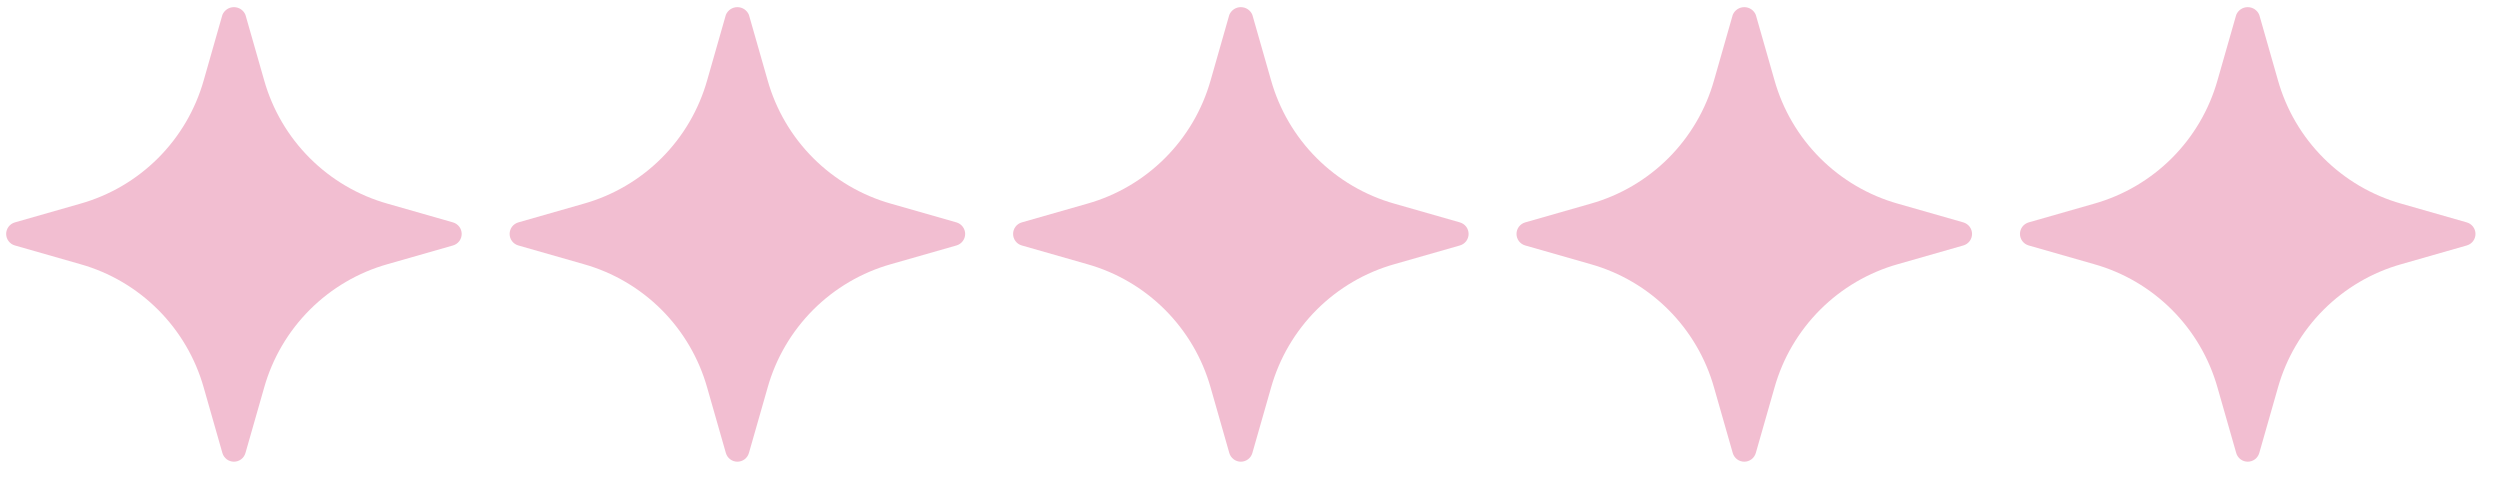
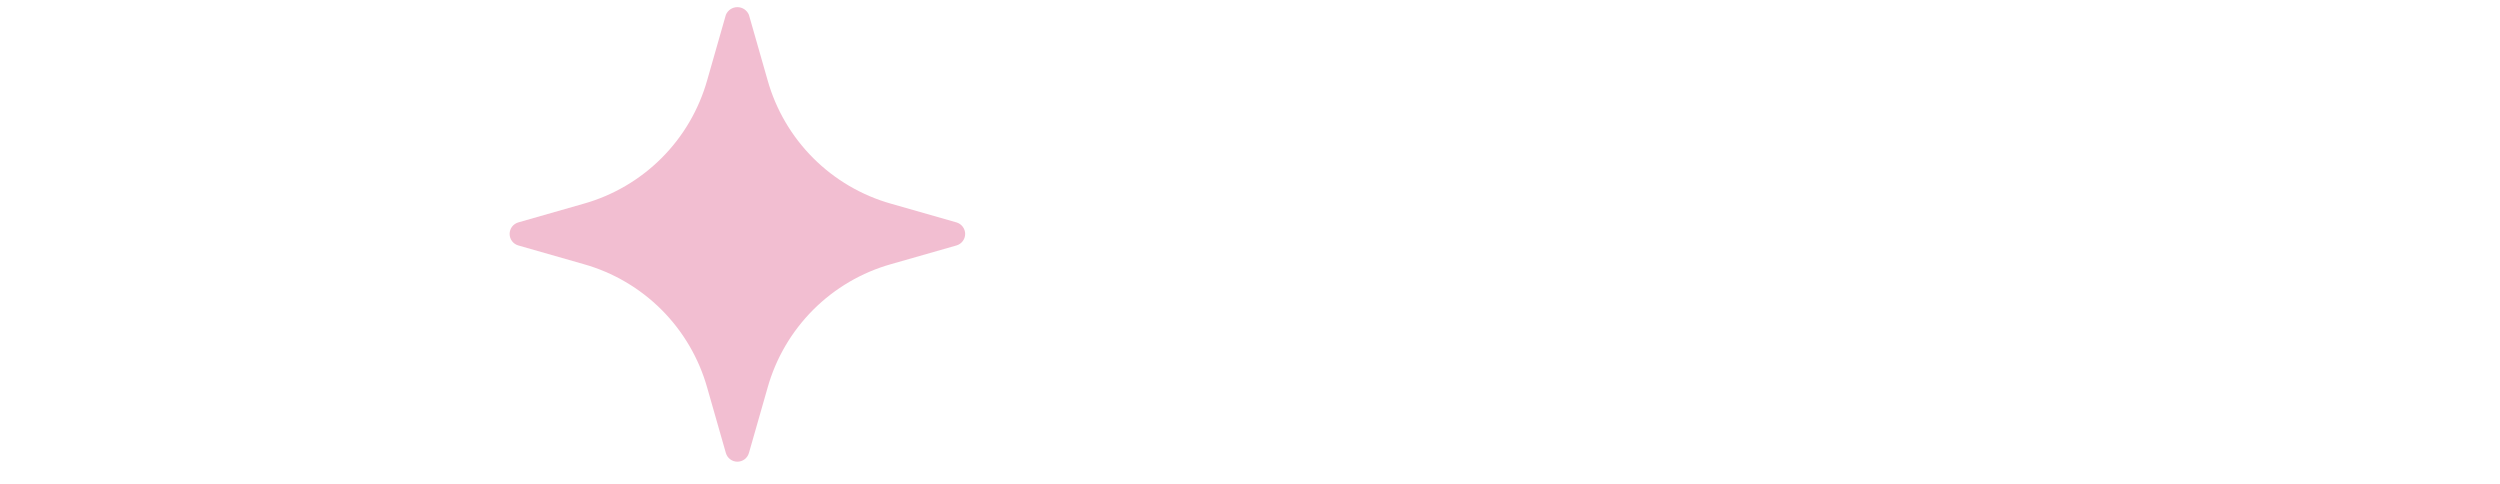
<svg xmlns="http://www.w3.org/2000/svg" width="93" height="18" viewBox="0 0 93 18" fill="none">
-   <path d="M16.851 8.273L14.42 7.578C13.325 7.27 12.328 6.685 11.524 5.881C10.719 5.077 10.135 4.079 9.826 2.985L9.131 0.553C9.096 0.468 9.037 0.396 8.961 0.344C8.884 0.293 8.794 0.266 8.702 0.266C8.61 0.266 8.52 0.293 8.444 0.344C8.368 0.396 8.308 0.468 8.273 0.553L7.579 2.985C7.27 4.079 6.686 5.077 5.881 5.881C5.077 6.685 4.08 7.27 2.985 7.578L0.554 8.273C0.46 8.3 0.378 8.356 0.32 8.433C0.261 8.511 0.229 8.605 0.229 8.702C0.229 8.799 0.261 8.894 0.32 8.971C0.378 9.048 0.46 9.105 0.554 9.131L2.985 9.826C4.08 10.134 5.077 10.719 5.881 11.523C6.686 12.328 7.27 13.325 7.579 14.42L8.273 16.851C8.3 16.944 8.356 17.026 8.433 17.085C8.511 17.143 8.605 17.175 8.702 17.175C8.799 17.175 8.894 17.143 8.971 17.085C9.049 17.026 9.105 16.944 9.131 16.851L9.826 14.42C10.135 13.325 10.719 12.328 11.524 11.523C12.328 10.719 13.325 10.134 14.42 9.826L16.851 9.131C16.944 9.105 17.026 9.048 17.085 8.971C17.143 8.894 17.175 8.799 17.175 8.702C17.175 8.605 17.143 8.511 17.085 8.433C17.026 8.356 16.944 8.3 16.851 8.273Z" fill="#F2BED1" />
  <path d="M35.58 8.273L33.148 7.578C32.054 7.27 31.056 6.685 30.252 5.881C29.448 5.077 28.863 4.079 28.555 2.985L27.86 0.553C27.825 0.468 27.765 0.396 27.689 0.344C27.613 0.293 27.523 0.266 27.431 0.266C27.339 0.266 27.249 0.293 27.173 0.344C27.096 0.396 27.037 0.468 27.002 0.553L26.307 2.985C25.998 4.079 25.414 5.077 24.61 5.881C23.805 6.685 22.808 7.27 21.713 7.578L19.282 8.273C19.189 8.3 19.107 8.356 19.048 8.433C18.99 8.511 18.958 8.605 18.958 8.702C18.958 8.799 18.99 8.894 19.048 8.971C19.107 9.048 19.189 9.105 19.282 9.131L21.713 9.826C22.808 10.134 23.805 10.719 24.61 11.523C25.414 12.328 25.998 13.325 26.307 14.42L27.002 16.851C27.028 16.944 27.085 17.026 27.162 17.085C27.239 17.143 27.334 17.175 27.431 17.175C27.528 17.175 27.622 17.143 27.7 17.085C27.777 17.026 27.833 16.944 27.86 16.851L28.555 14.42C28.863 13.325 29.448 12.328 30.252 11.523C31.056 10.719 32.054 10.134 33.148 9.826L35.58 9.131C35.673 9.105 35.755 9.048 35.813 8.971C35.872 8.894 35.904 8.799 35.904 8.702C35.904 8.605 35.872 8.511 35.813 8.433C35.755 8.356 35.673 8.3 35.58 8.273Z" fill="#F2BED1" />
-   <path d="M54.308 8.273L51.877 7.578C50.782 7.27 49.785 6.685 48.98 5.881C48.176 5.077 47.592 4.079 47.283 2.985L46.588 0.553C46.553 0.468 46.494 0.396 46.418 0.344C46.341 0.293 46.251 0.266 46.159 0.266C46.067 0.266 45.977 0.293 45.901 0.344C45.825 0.396 45.765 0.468 45.73 0.553L45.036 2.985C44.727 4.079 44.142 5.077 43.338 5.881C42.534 6.685 41.537 7.27 40.442 7.578L38.011 8.273C37.917 8.3 37.835 8.356 37.777 8.433C37.718 8.511 37.687 8.605 37.687 8.702C37.687 8.799 37.718 8.894 37.777 8.971C37.835 9.048 37.917 9.105 38.011 9.131L40.442 9.826C41.537 10.134 42.534 10.719 43.338 11.523C44.142 12.328 44.727 13.325 45.036 14.42L45.73 16.851C45.757 16.944 45.813 17.026 45.891 17.085C45.968 17.143 46.062 17.175 46.159 17.175C46.256 17.175 46.351 17.143 46.428 17.085C46.506 17.026 46.562 16.944 46.588 16.851L47.283 14.42C47.592 13.325 48.176 12.328 48.98 11.523C49.785 10.719 50.782 10.134 51.877 9.826L54.308 9.131C54.401 9.105 54.483 9.048 54.542 8.971C54.6 8.894 54.632 8.799 54.632 8.702C54.632 8.605 54.6 8.511 54.542 8.433C54.483 8.356 54.401 8.3 54.308 8.273Z" fill="#F2BED1" />
-   <path d="M73.036 8.273L70.604 7.578C69.51 7.27 68.512 6.685 67.708 5.881C66.904 5.077 66.319 4.079 66.011 2.985L65.316 0.553C65.281 0.468 65.222 0.396 65.145 0.344C65.069 0.293 64.979 0.266 64.887 0.266C64.795 0.266 64.705 0.293 64.629 0.344C64.552 0.396 64.493 0.468 64.458 0.553L63.763 2.985C63.455 4.079 62.87 5.077 62.066 5.881C61.261 6.685 60.264 7.27 59.169 7.578L56.738 8.273C56.645 8.3 56.563 8.356 56.504 8.433C56.446 8.511 56.414 8.605 56.414 8.702C56.414 8.799 56.446 8.894 56.504 8.971C56.563 9.048 56.645 9.105 56.738 9.131L59.169 9.826C60.264 10.134 61.261 10.719 62.066 11.523C62.87 12.328 63.455 13.325 63.763 14.42L64.458 16.851C64.484 16.944 64.541 17.026 64.618 17.085C64.695 17.143 64.79 17.175 64.887 17.175C64.984 17.175 65.078 17.143 65.156 17.085C65.233 17.026 65.289 16.944 65.316 16.851L66.011 14.42C66.319 13.325 66.904 12.328 67.708 11.523C68.512 10.719 69.51 10.134 70.604 9.826L73.036 9.131C73.129 9.105 73.211 9.048 73.27 8.971C73.328 8.894 73.36 8.799 73.36 8.702C73.36 8.605 73.328 8.511 73.27 8.433C73.211 8.356 73.129 8.3 73.036 8.273Z" fill="#F2BED1" />
-   <path d="M91.764 8.273L89.333 7.578C88.238 7.27 87.241 6.685 86.437 5.881C85.632 5.077 85.048 4.079 84.739 2.984L84.045 0.553C84.01 0.468 83.95 0.396 83.874 0.344C83.797 0.293 83.708 0.266 83.616 0.266C83.524 0.266 83.434 0.293 83.357 0.344C83.281 0.396 83.222 0.468 83.187 0.553L82.492 2.984C82.183 4.079 81.599 5.077 80.794 5.881C79.99 6.685 78.993 7.27 77.898 7.578L75.467 8.273C75.374 8.3 75.291 8.356 75.233 8.433C75.174 8.511 75.143 8.605 75.143 8.702C75.143 8.799 75.174 8.893 75.233 8.971C75.291 9.048 75.374 9.104 75.467 9.131L77.898 9.826C78.993 10.134 79.99 10.719 80.794 11.523C81.599 12.328 82.183 13.325 82.492 14.42L83.187 16.851C83.213 16.944 83.269 17.026 83.347 17.085C83.424 17.143 83.519 17.175 83.616 17.175C83.713 17.175 83.807 17.143 83.885 17.085C83.962 17.026 84.018 16.944 84.045 16.851L84.739 14.42C85.048 13.325 85.632 12.328 86.437 11.523C87.241 10.719 88.238 10.134 89.333 9.826L91.764 9.131C91.858 9.104 91.94 9.048 91.998 8.971C92.057 8.893 92.088 8.799 92.088 8.702C92.088 8.605 92.057 8.511 91.998 8.433C91.94 8.356 91.858 8.3 91.764 8.273Z" fill="#F2BED1" />
</svg>